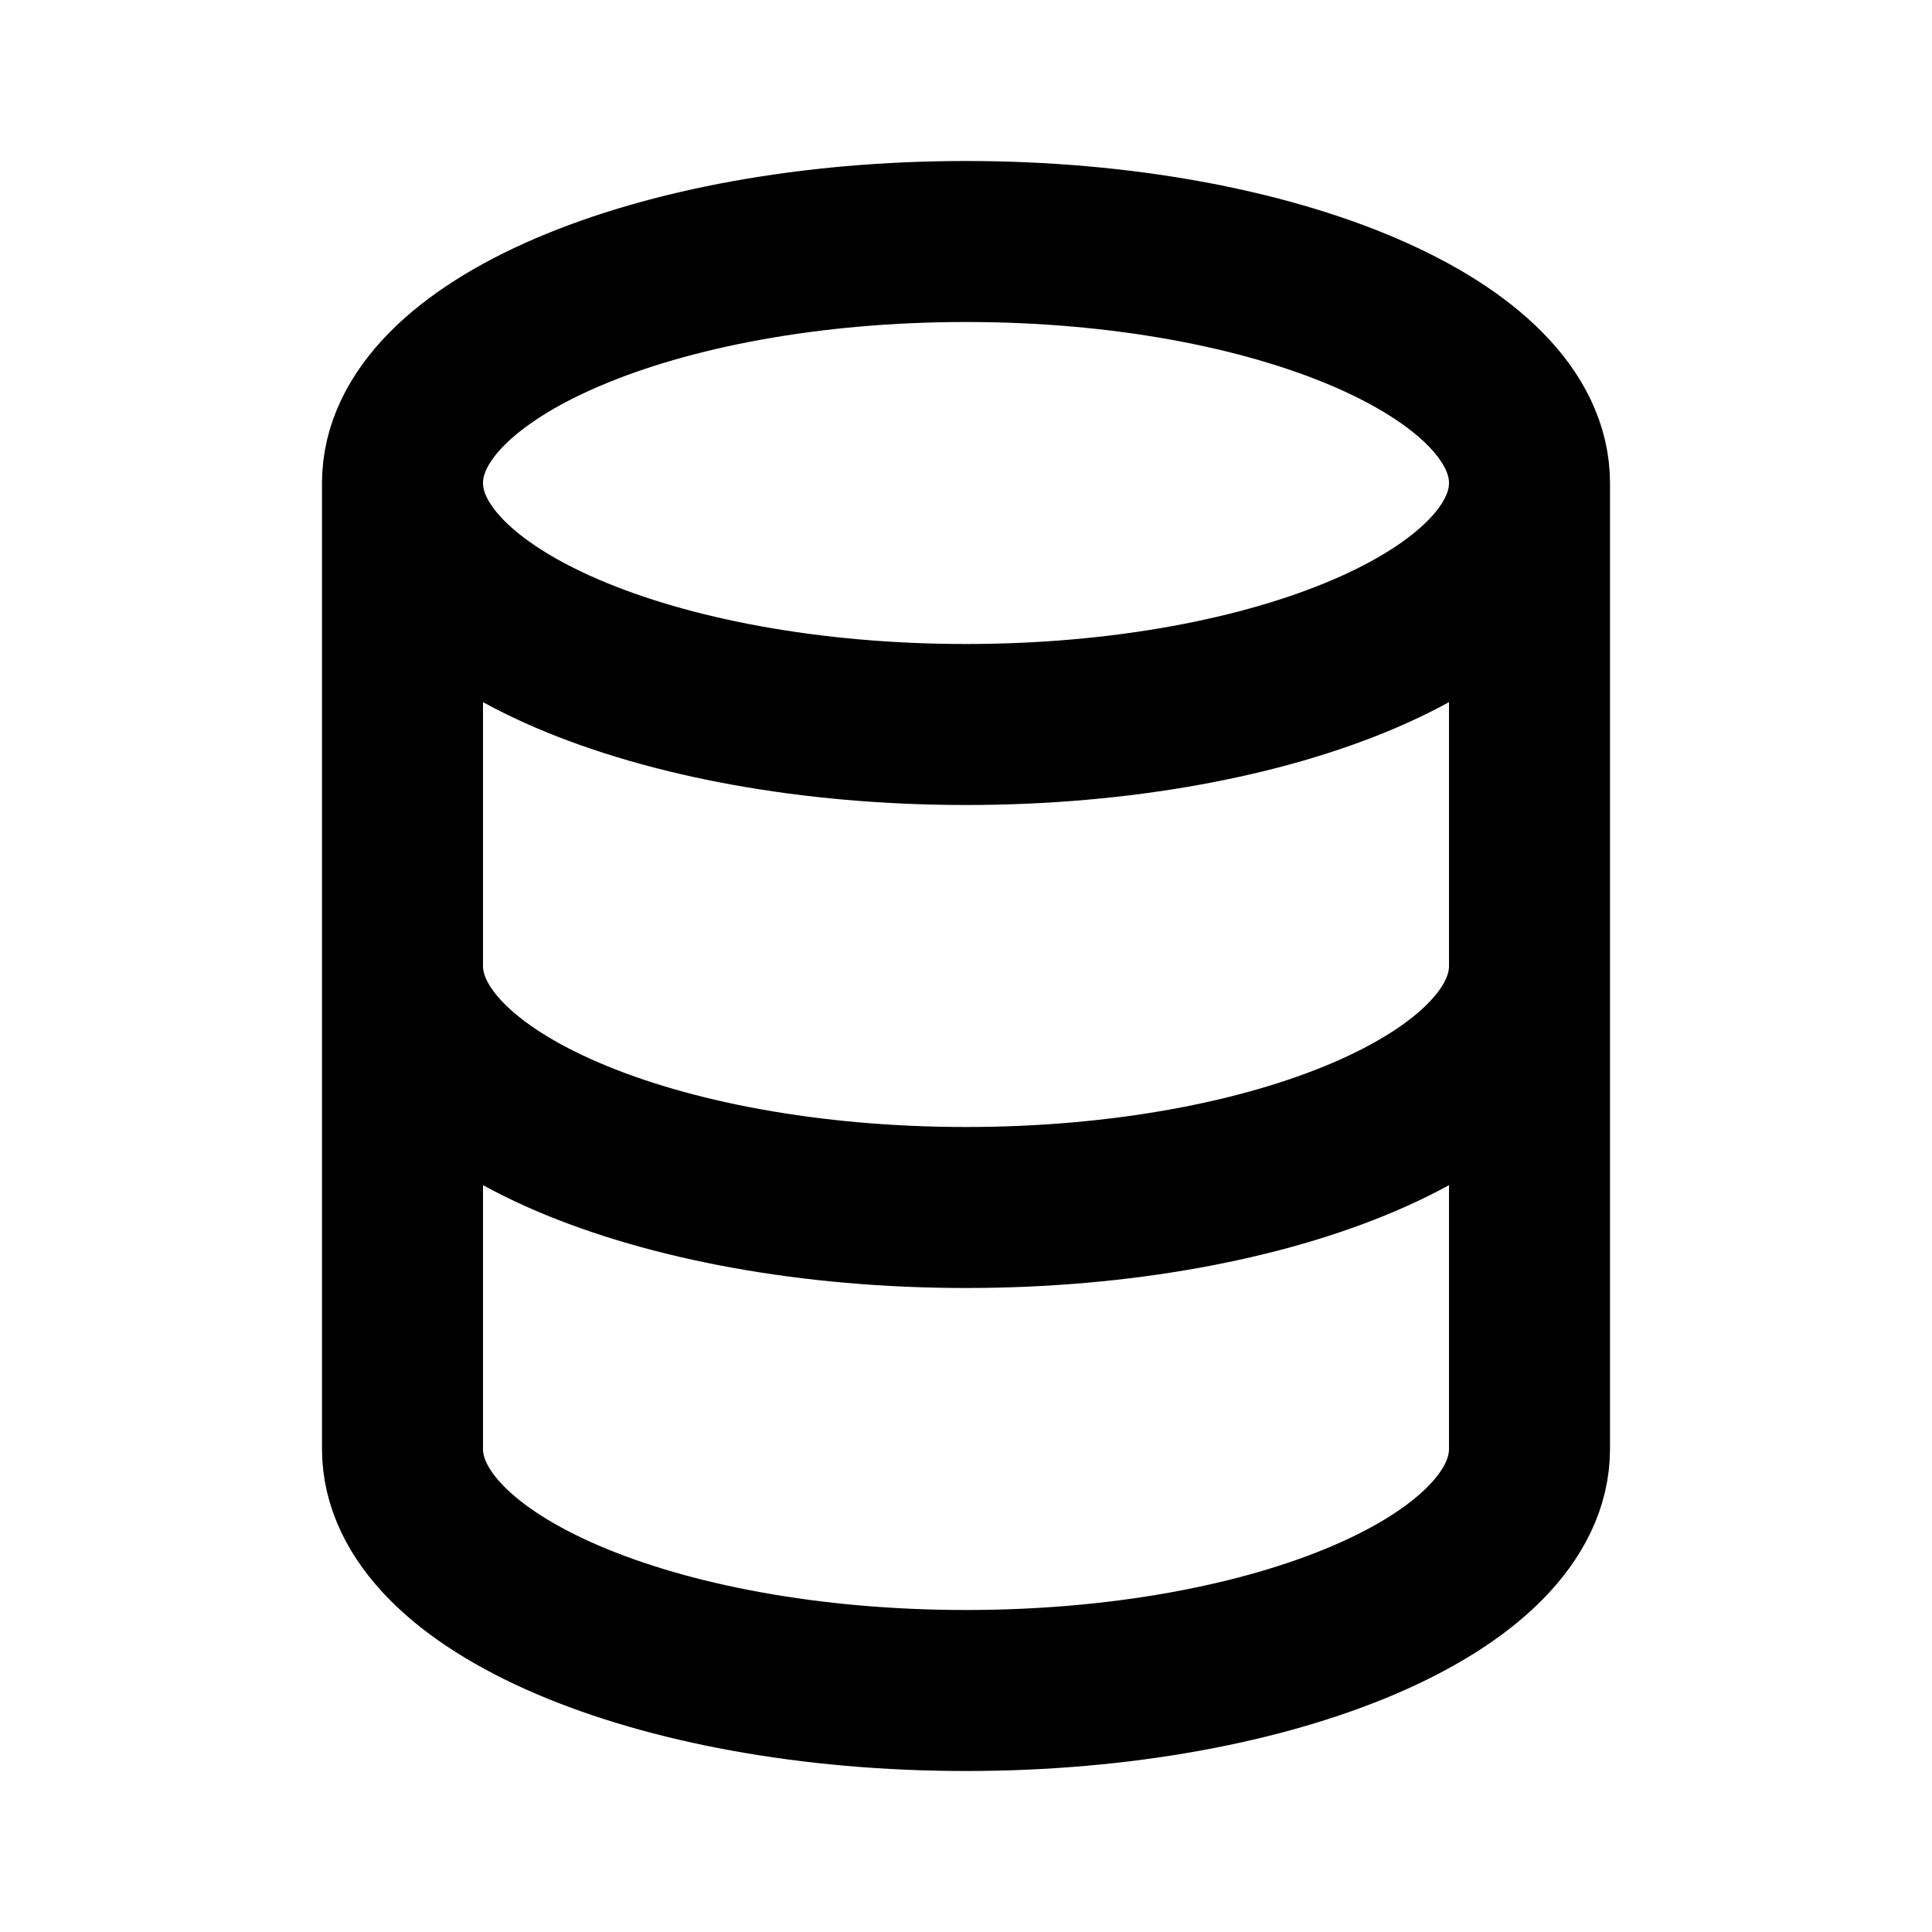
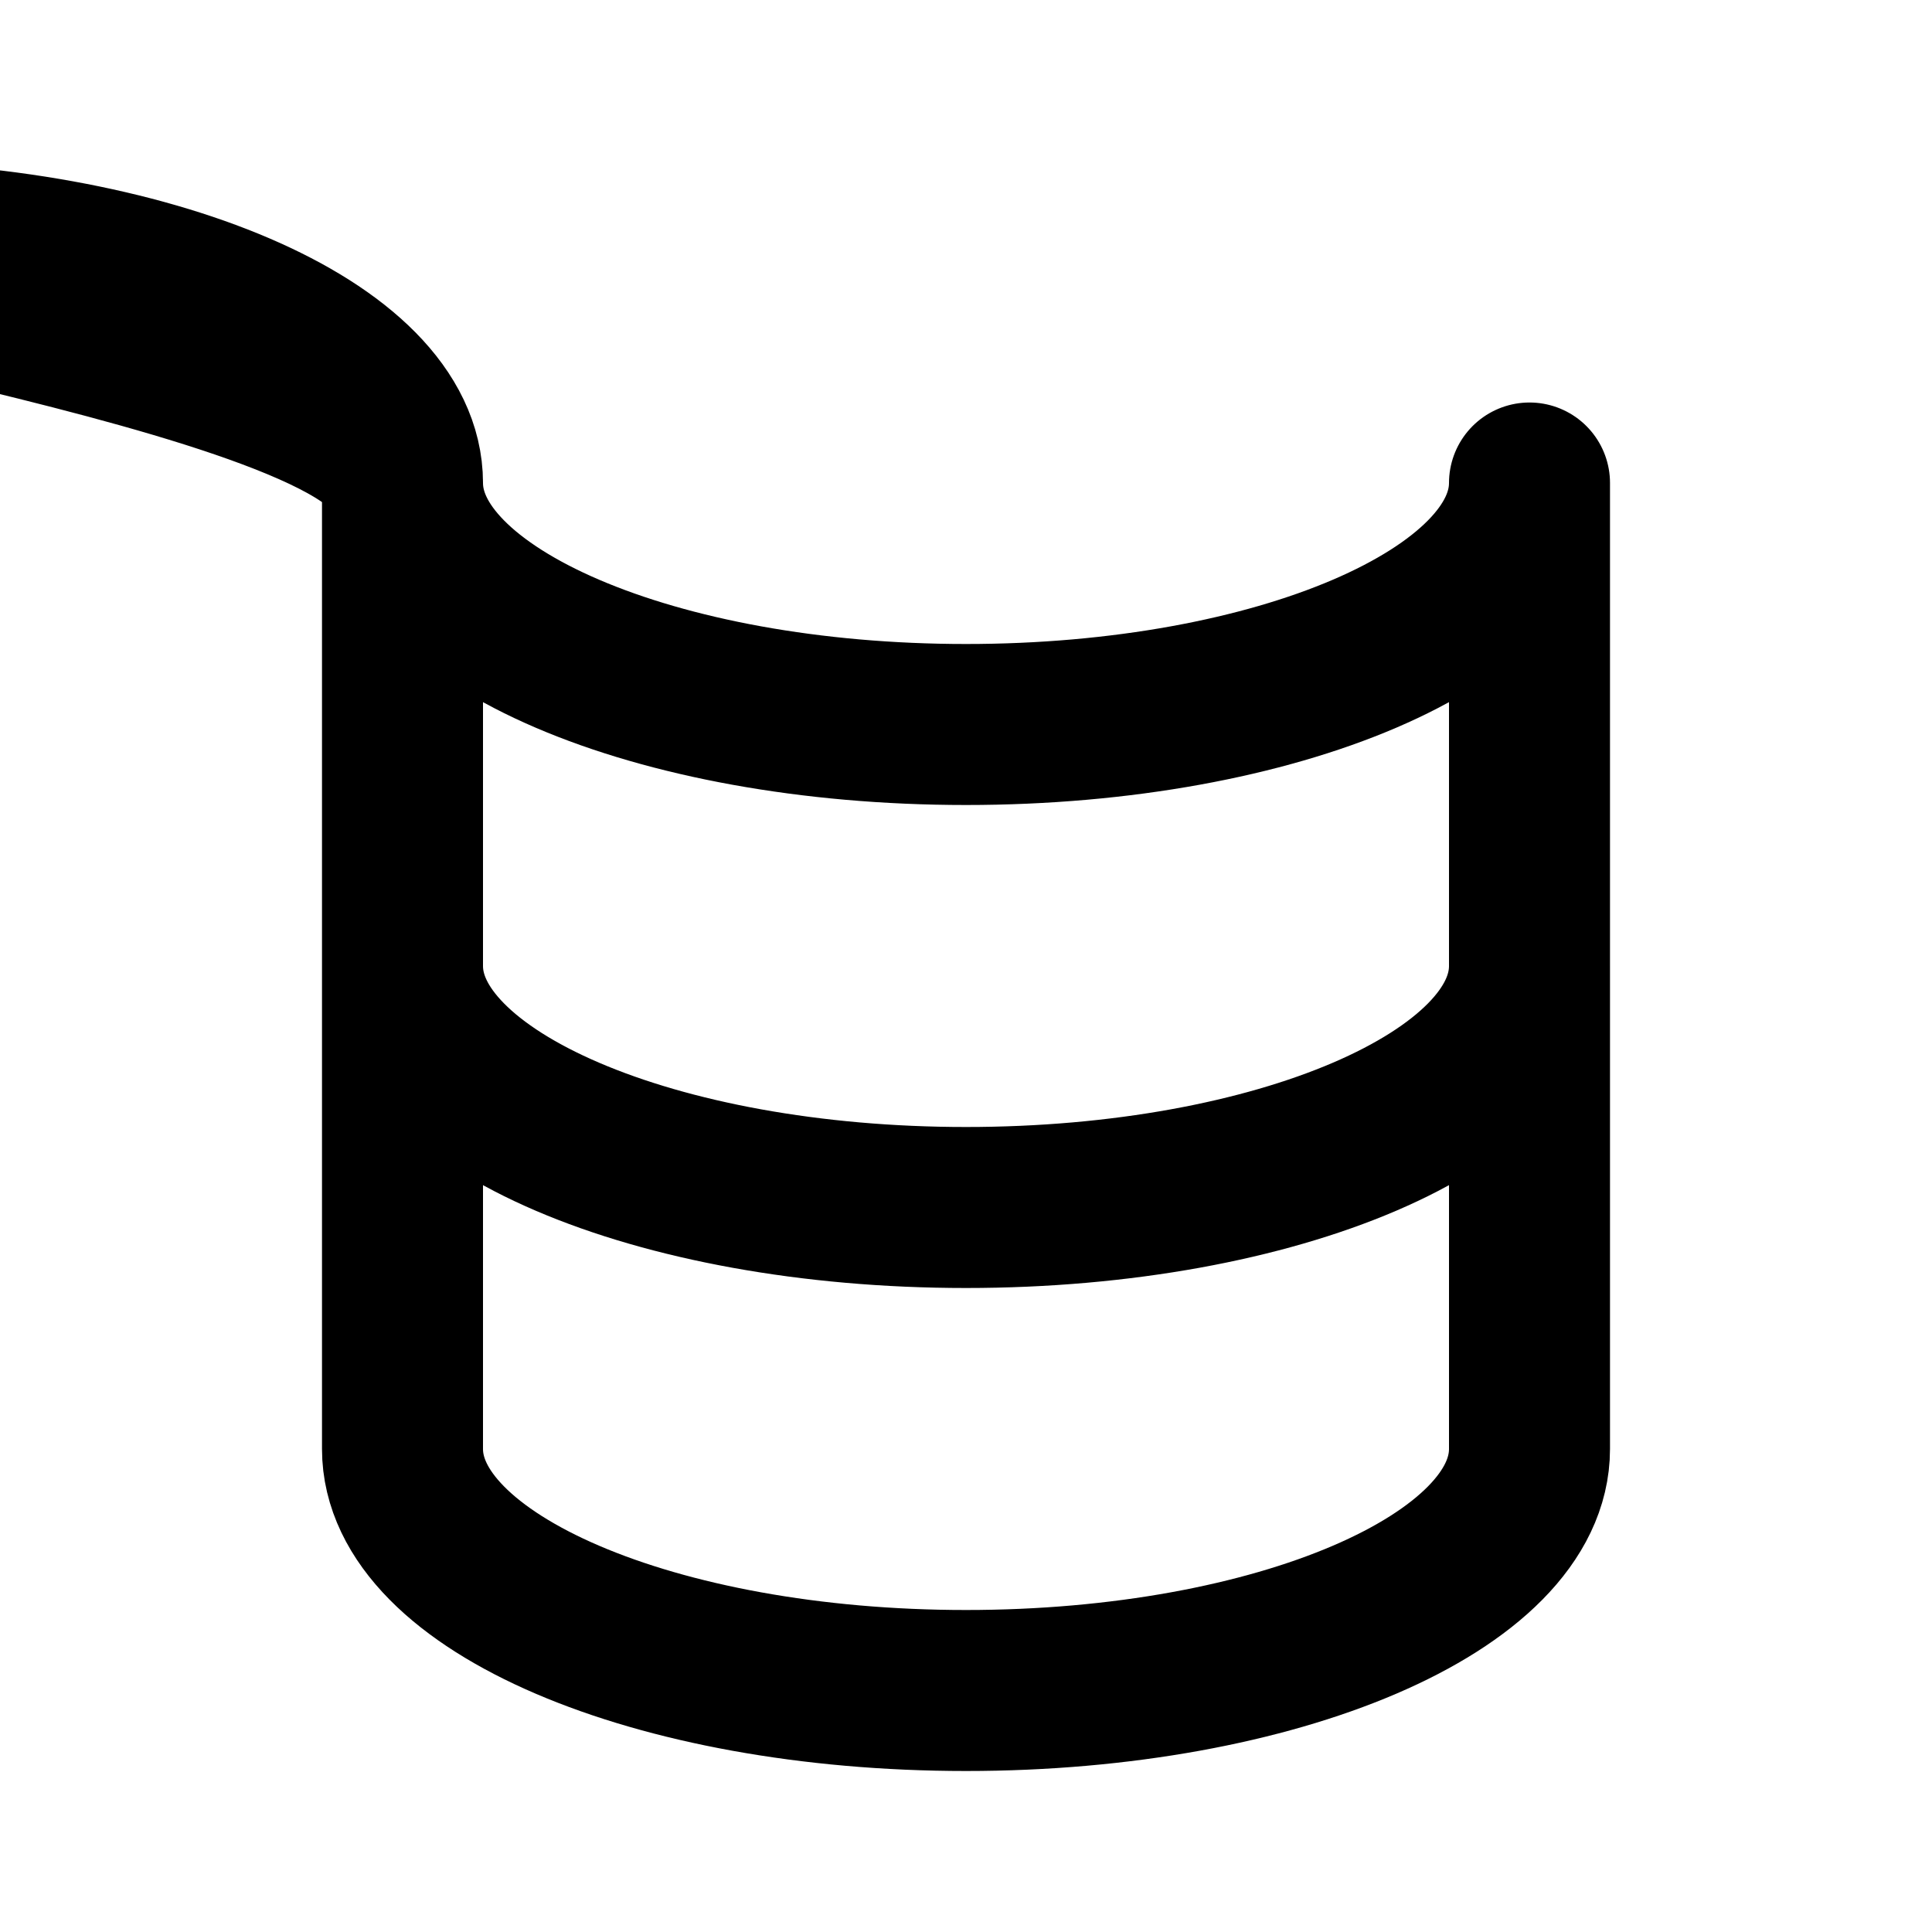
<svg xmlns="http://www.w3.org/2000/svg" fill="none" color="currentColor" class="text-red-500 dark:text-red-500 shrink-0 h-6 w-6" role="img" aria-label="database outline" viewBox="0 0 24 24">
-   <path stroke="currentColor" stroke-linecap="round" stroke-linejoin="round" stroke-width="2" d="M19 6c0 1.657-3.134 3-7 3S5 7.657 5 6m14 0c0-1.657-3.134-3-7-3S5 4.343 5 6m14 0v6M5 6v6m0 0c0 1.657 3.134 3 7 3s7-1.343 7-3M5 12v6c0 1.657 3.134 3 7 3s7-1.343 7-3v-6" />
+   <path stroke="currentColor" stroke-linecap="round" stroke-linejoin="round" stroke-width="2" d="M19 6c0 1.657-3.134 3-7 3S5 7.657 5 6c0-1.657-3.134-3-7-3S5 4.343 5 6m14 0v6M5 6v6m0 0c0 1.657 3.134 3 7 3s7-1.343 7-3M5 12v6c0 1.657 3.134 3 7 3s7-1.343 7-3v-6" />
</svg>